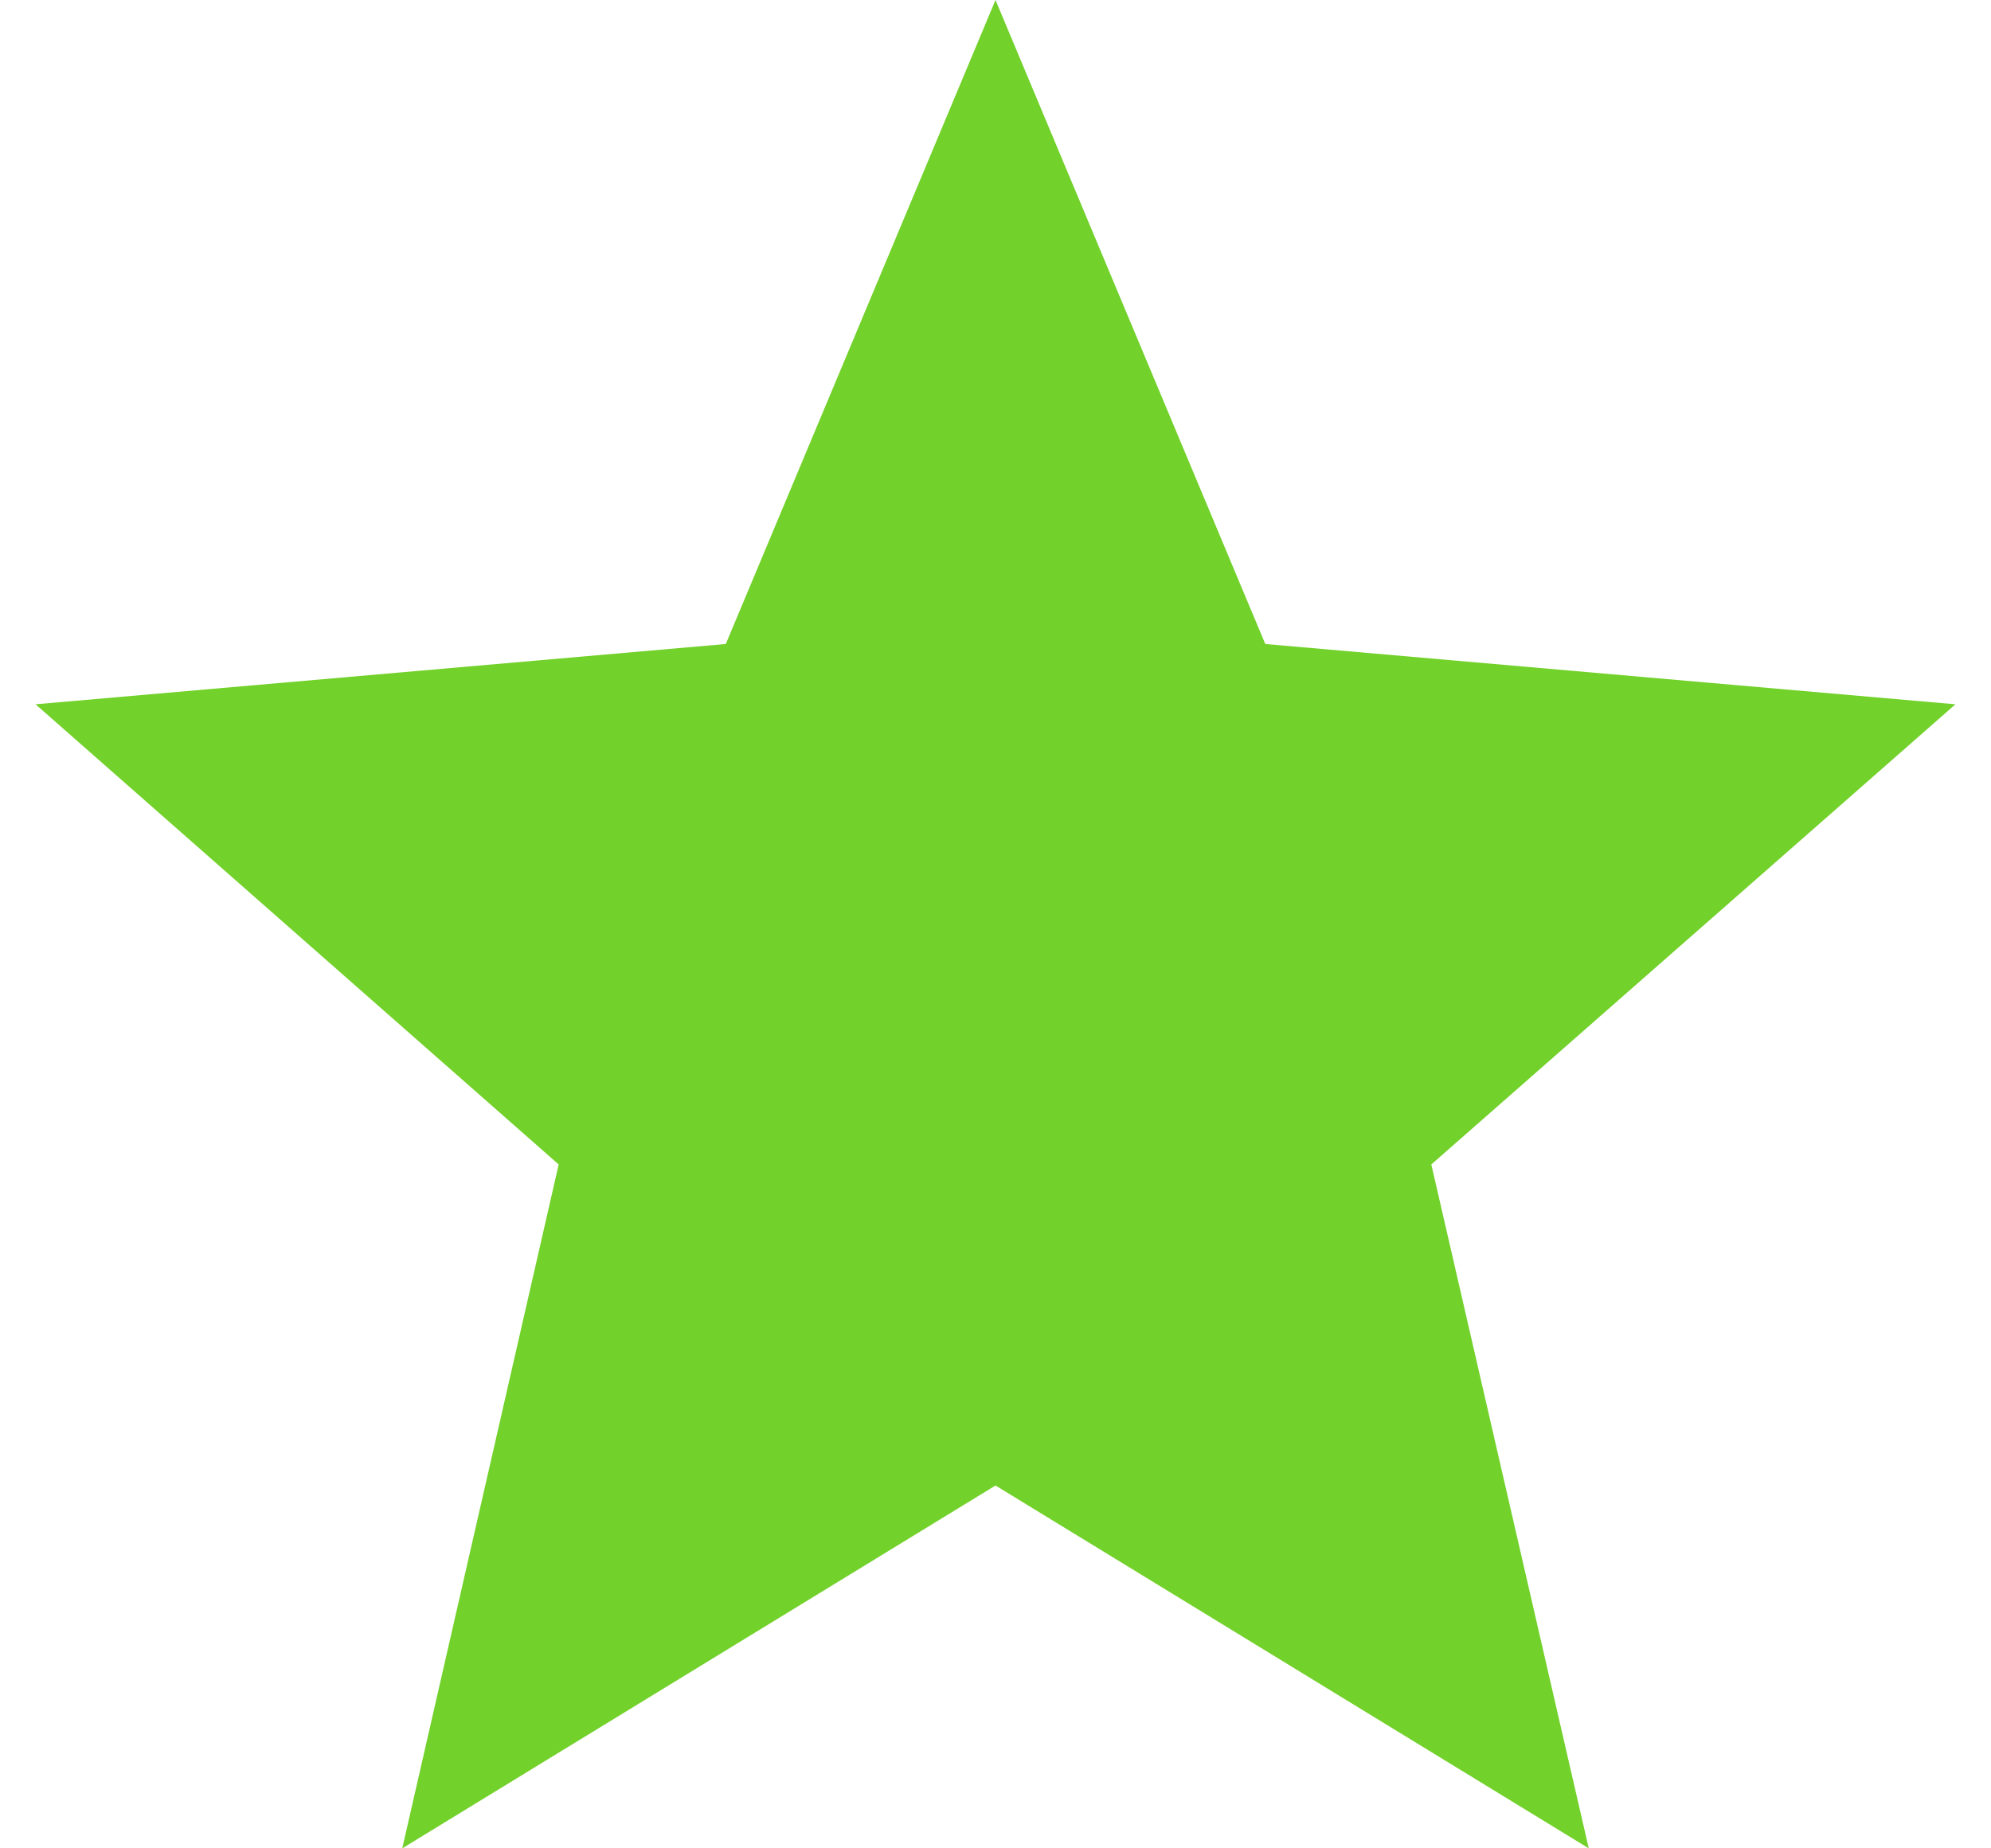
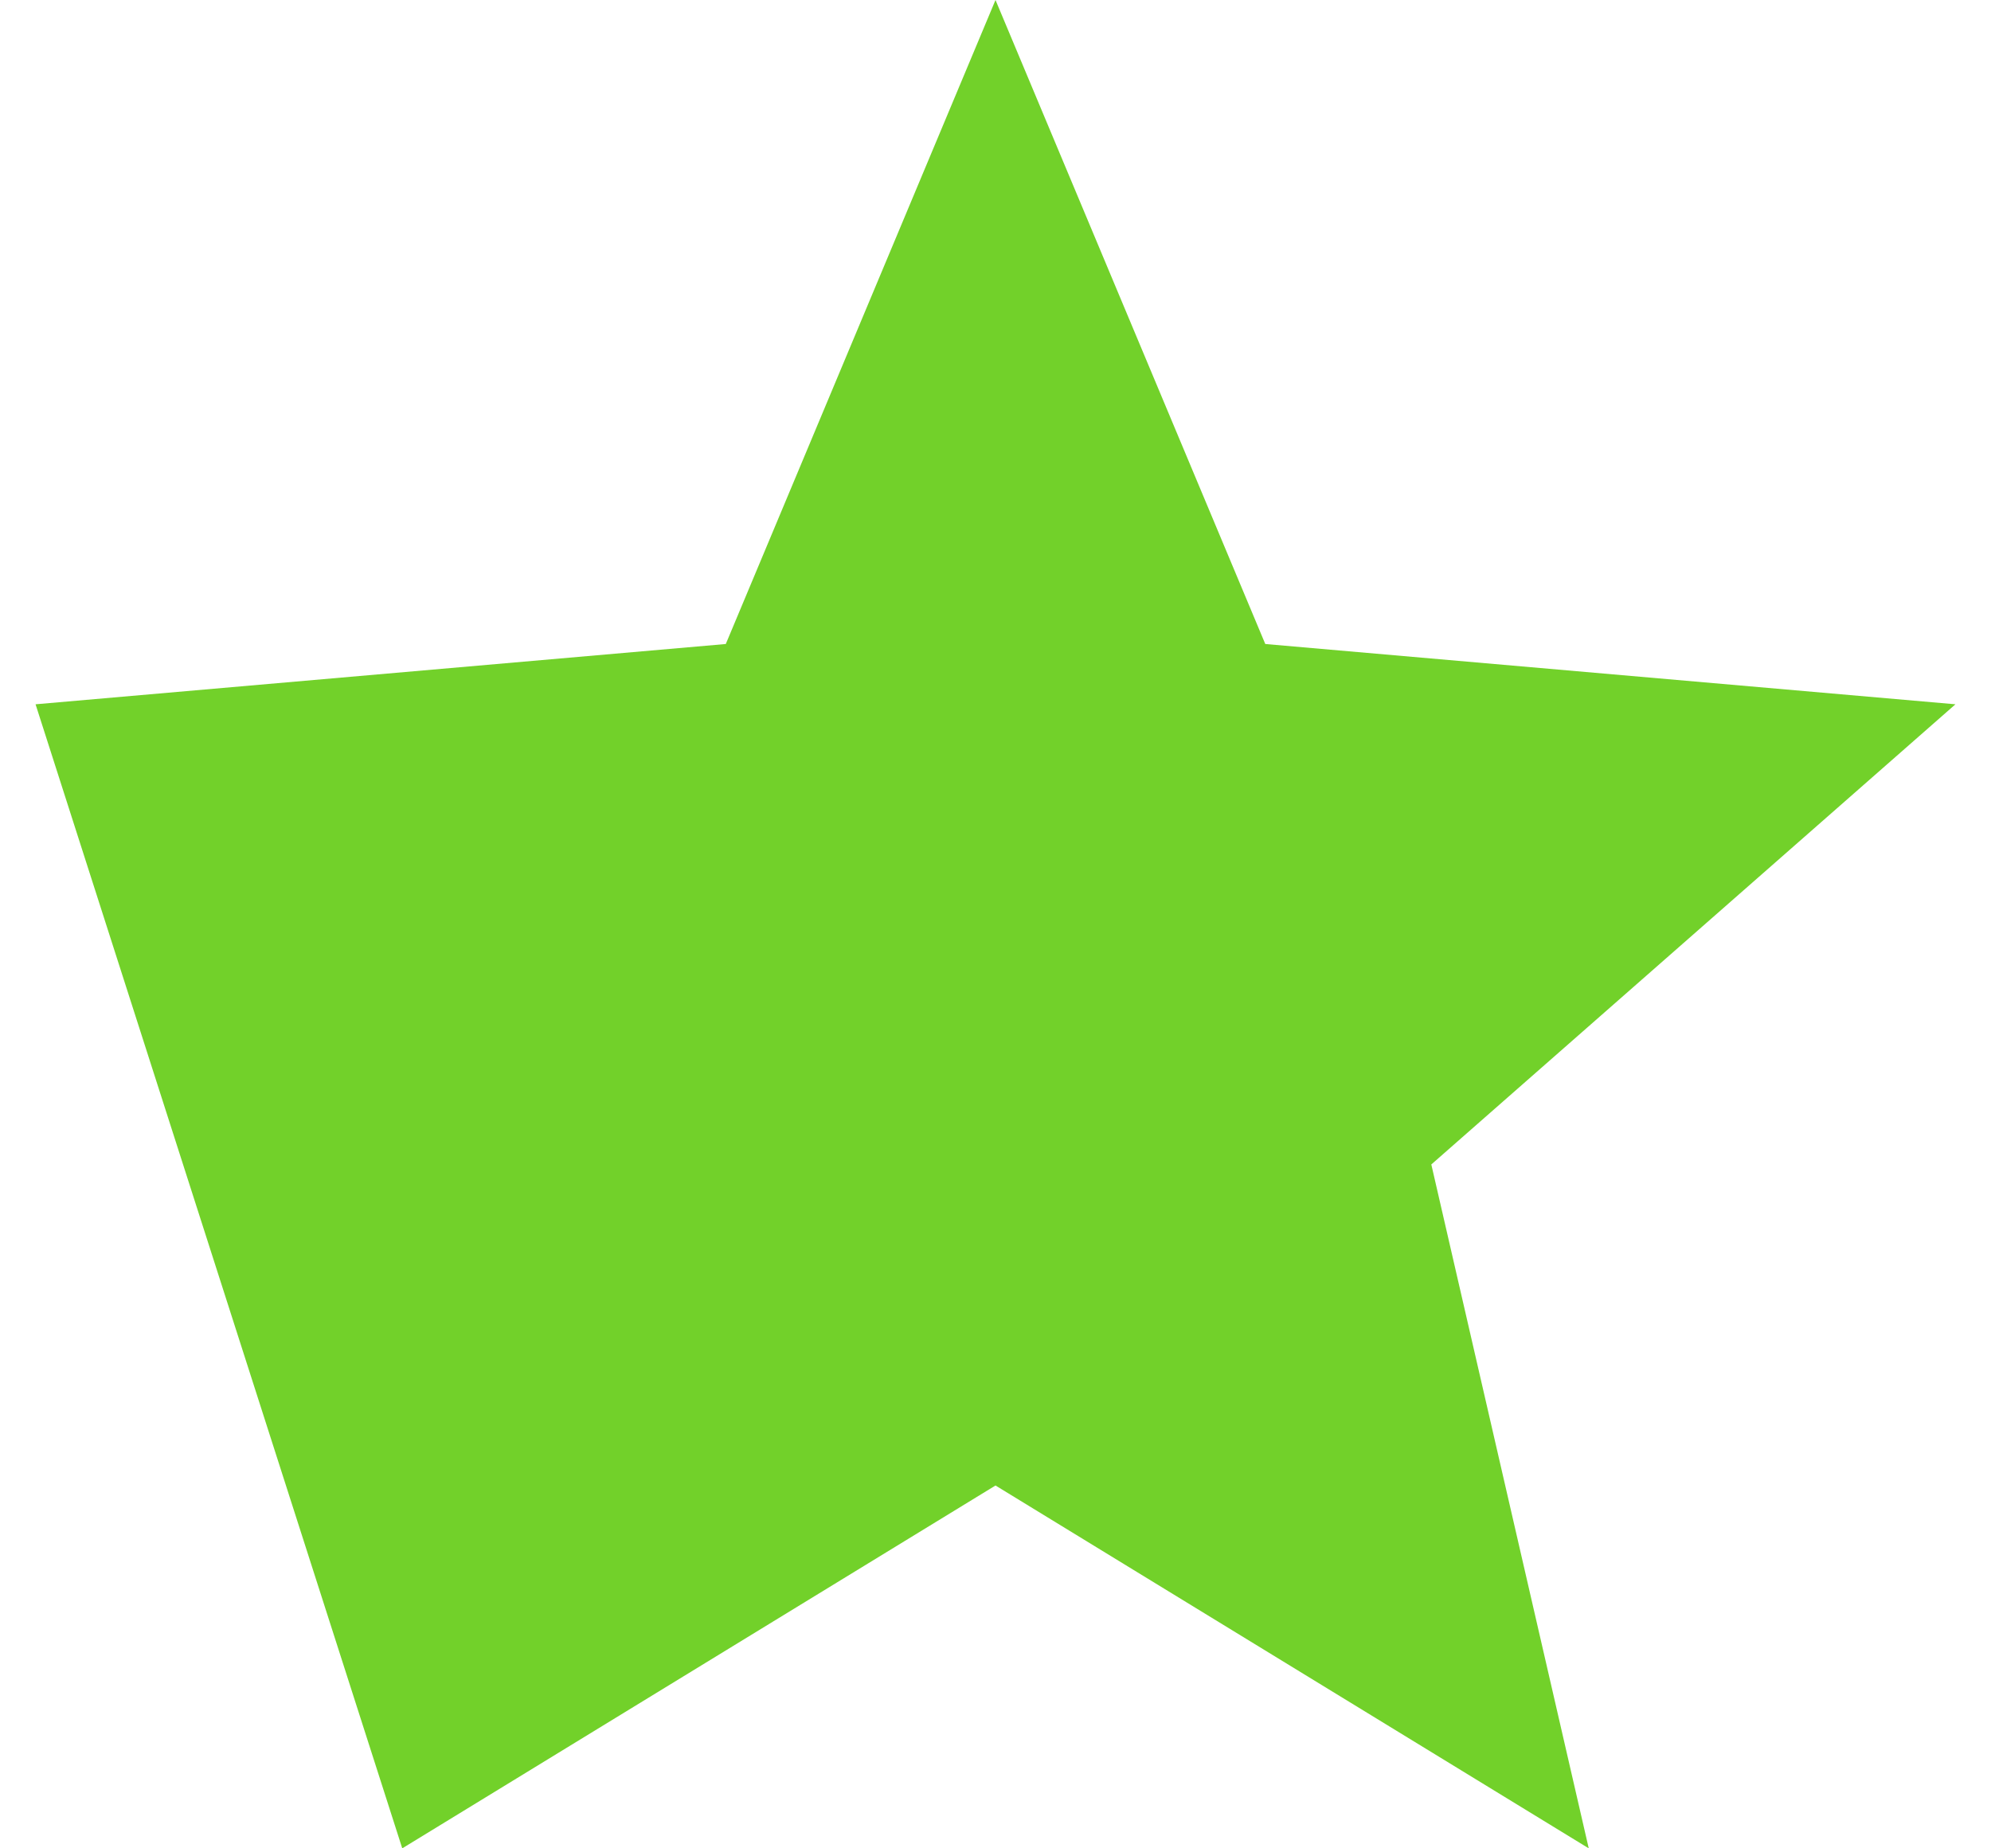
<svg xmlns="http://www.w3.org/2000/svg" width="28" height="26" viewBox="0 0 28 26" fill="none">
-   <path id="Vector" d="M14 20.896L22.343 26L20.129 16.38L27.5 9.907L17.794 9.059L14 0L10.207 9.059L0.5 9.907L7.857 16.38L5.657 26L14 20.896Z" fill="#72D12A" />
+   <path id="Vector" d="M14 20.896L22.343 26L20.129 16.38L27.5 9.907L17.794 9.059L14 0L10.207 9.059L0.5 9.907L5.657 26L14 20.896Z" fill="#72D12A" />
</svg>